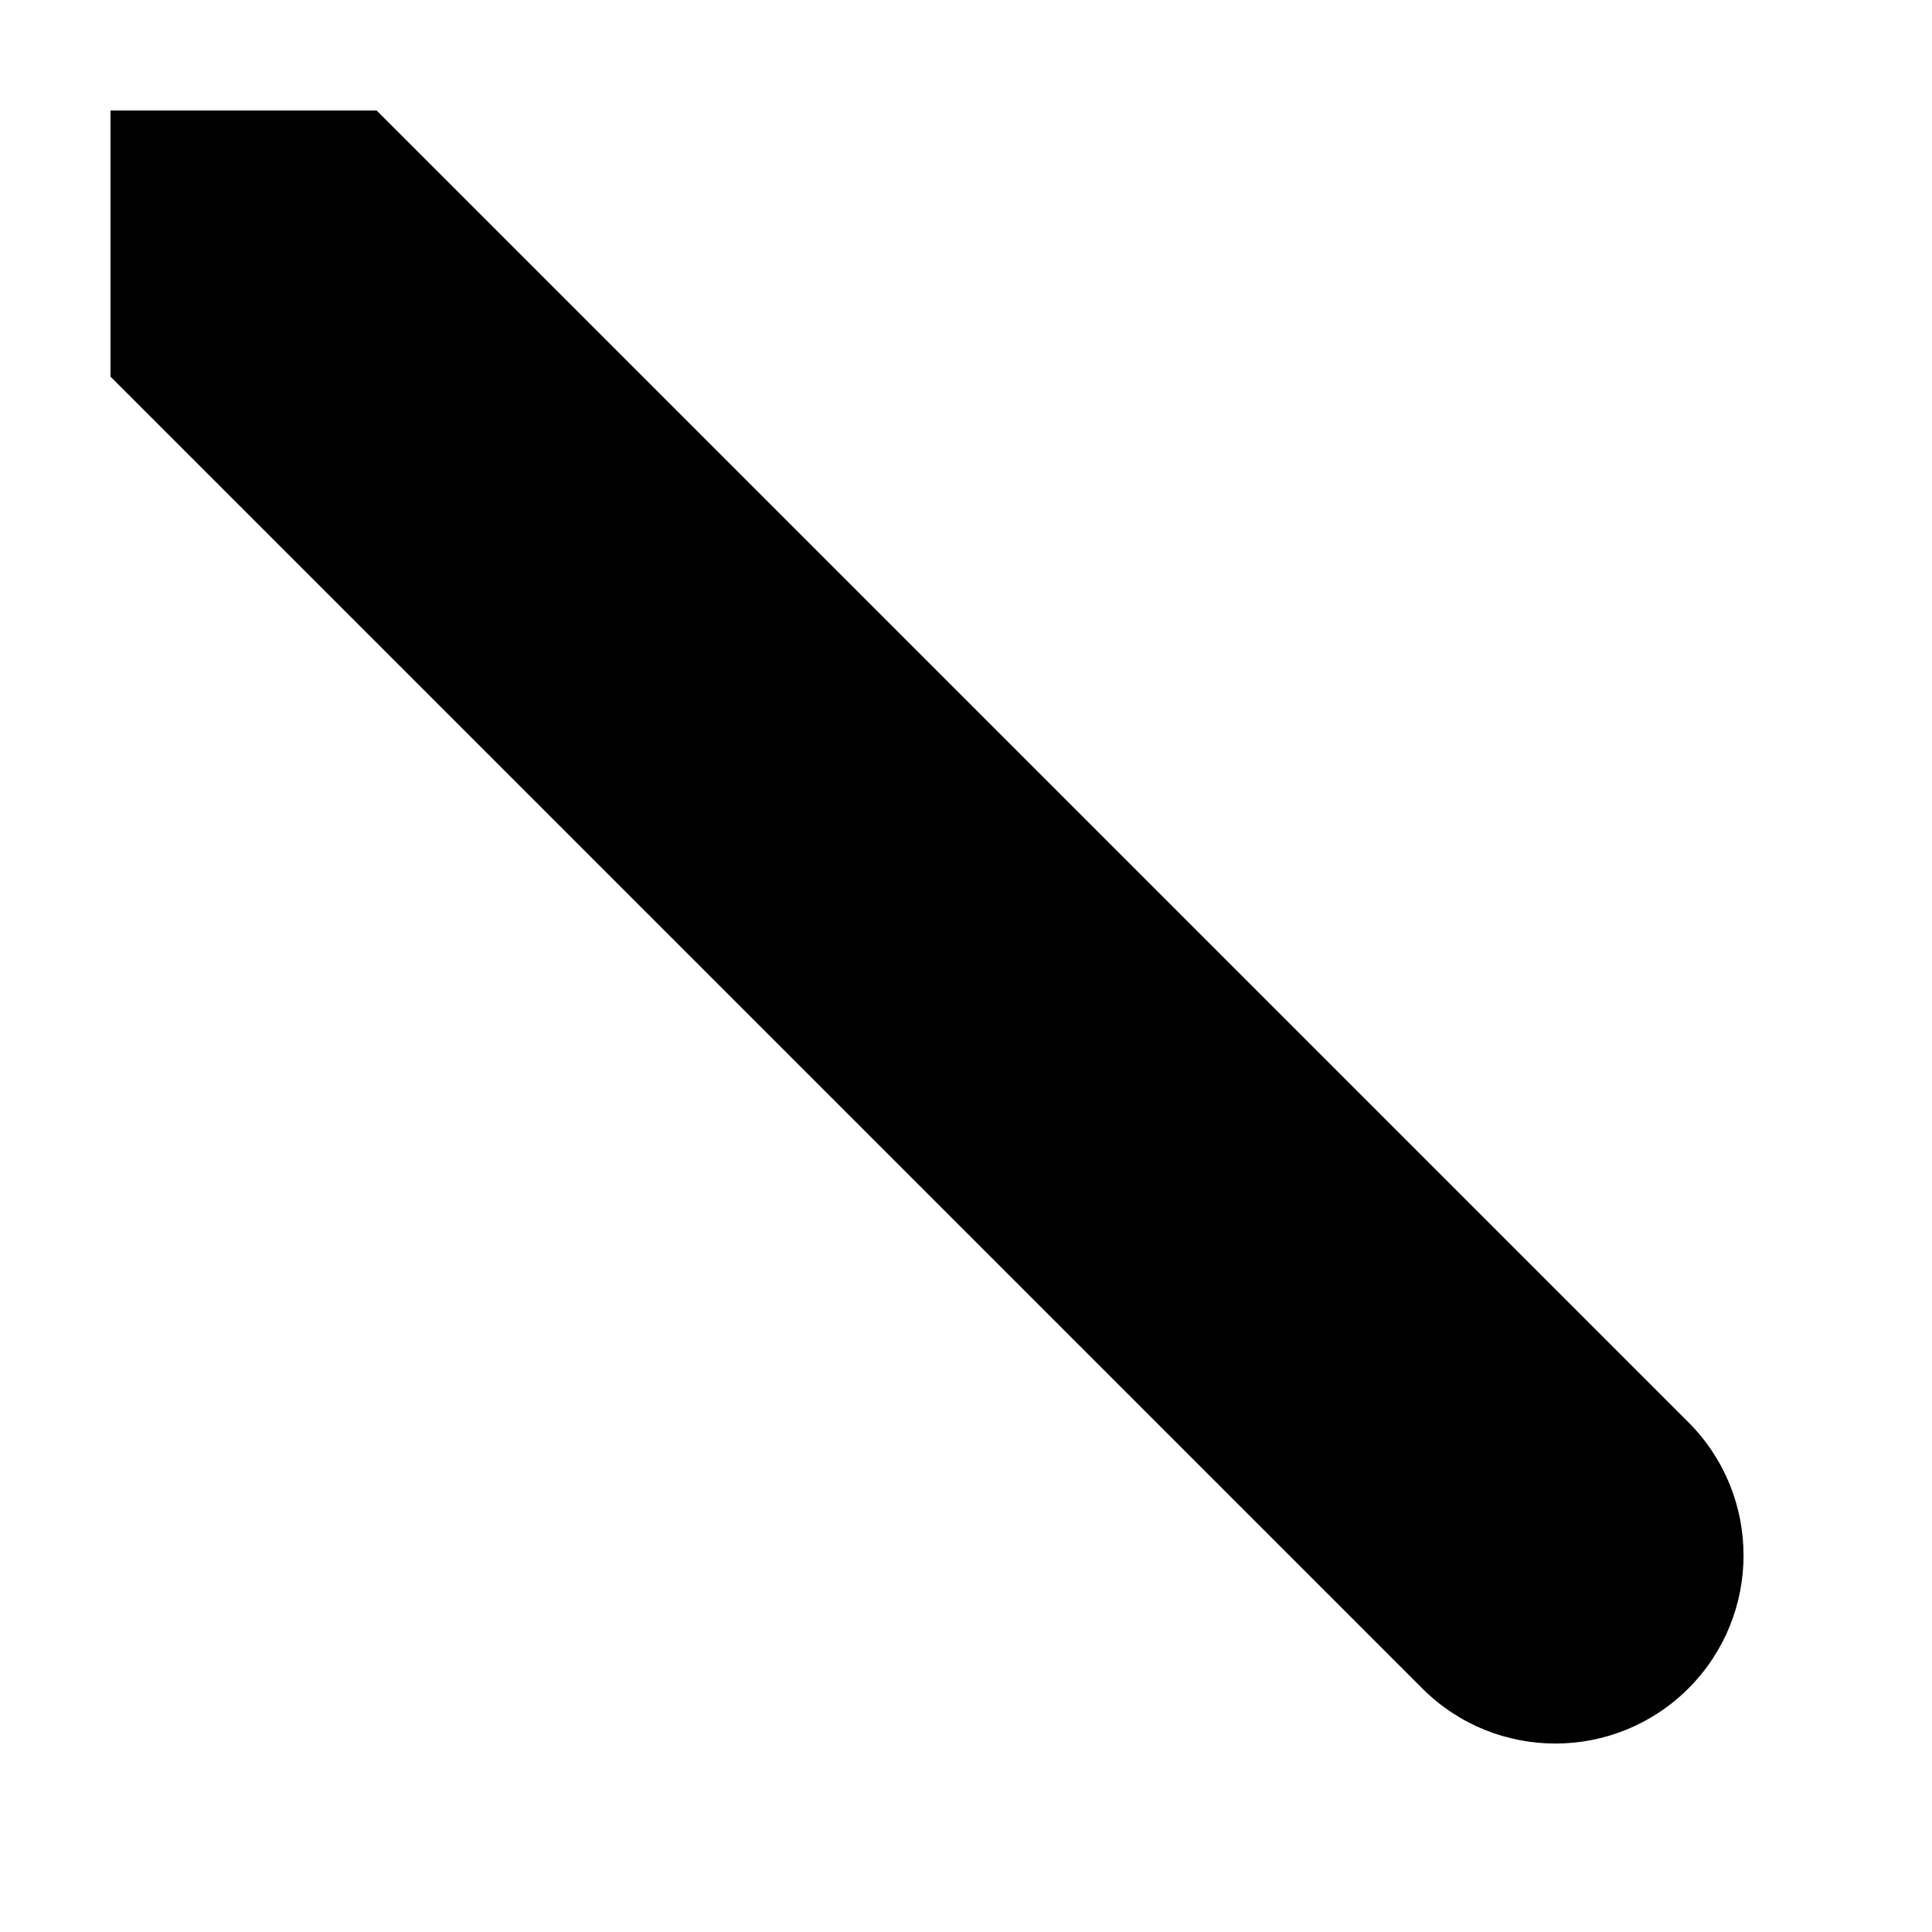
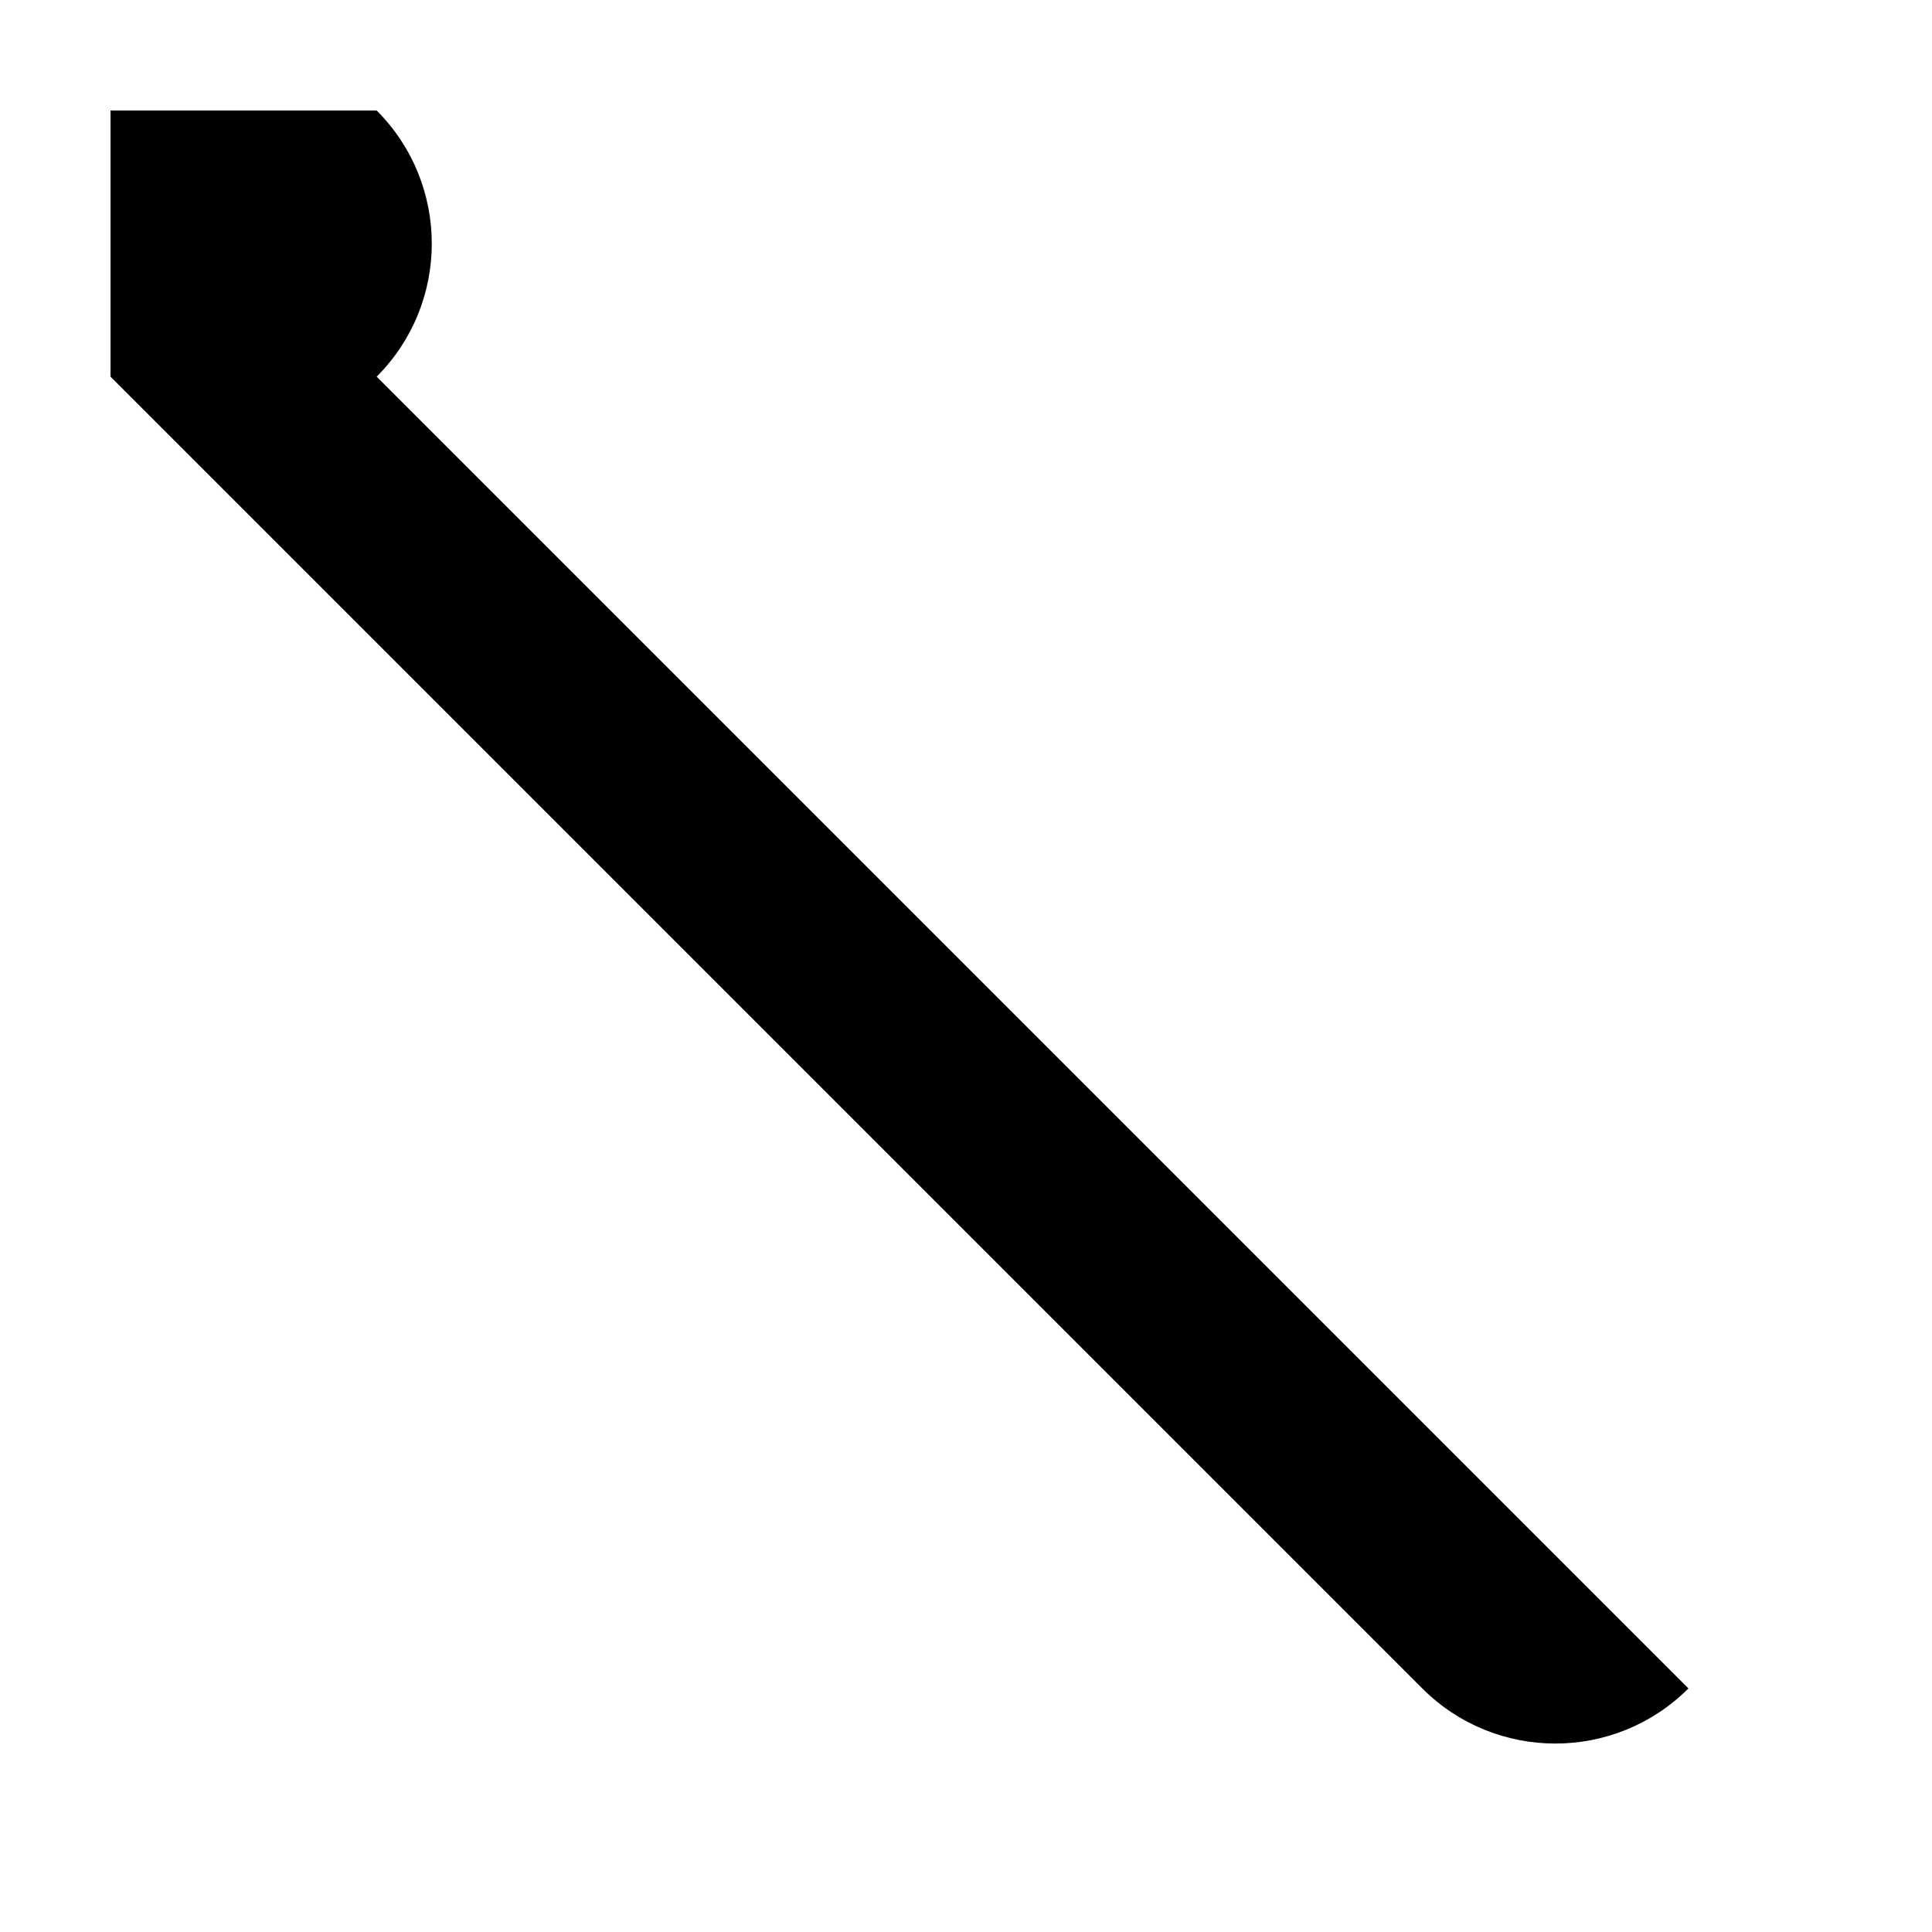
<svg xmlns="http://www.w3.org/2000/svg" fill="#000000" width="800px" height="800px" version="1.1" viewBox="144 144 512 512">
-   <path d="m591.45 591.45c-19.477 19.477-51.055 19.477-70.531 0l-347.63-347.63v-70.531h70.531l347.63 347.63c19.477 19.477 19.477 51.055 0 70.531z" />
+   <path d="m591.45 591.45c-19.477 19.477-51.055 19.477-70.531 0l-347.63-347.63v-70.531h70.531c19.477 19.477 19.477 51.055 0 70.531z" />
</svg>